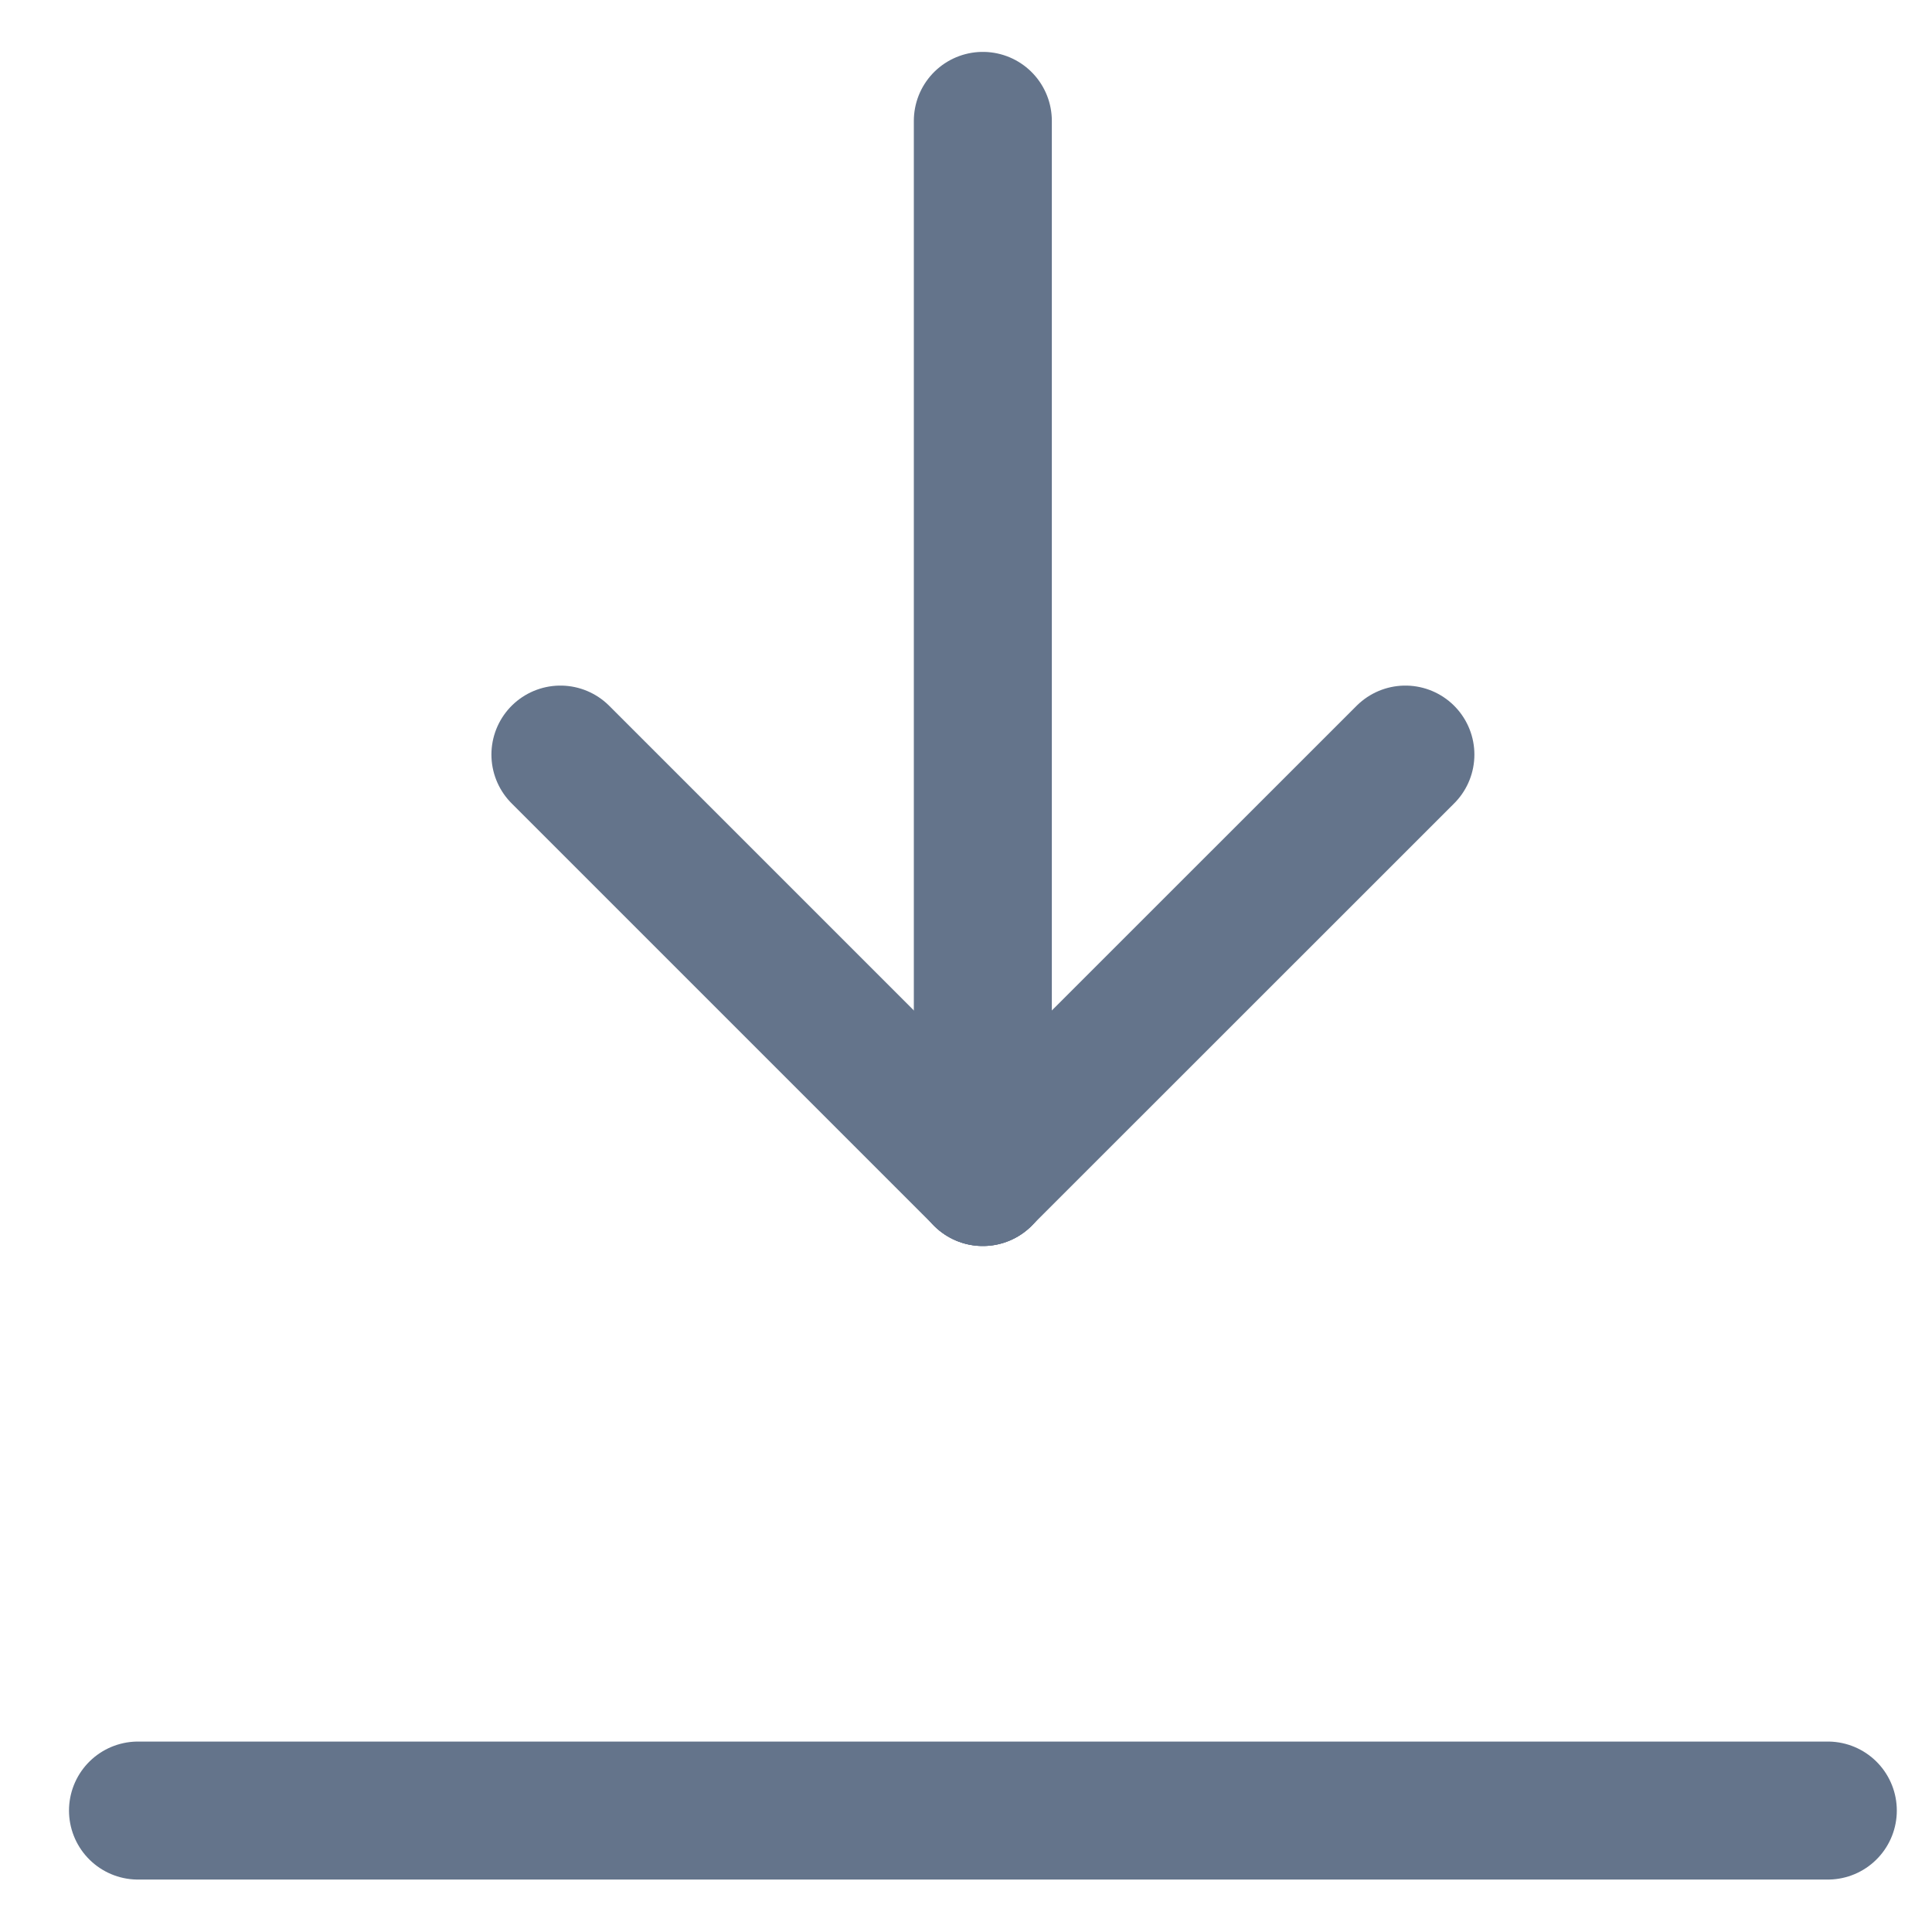
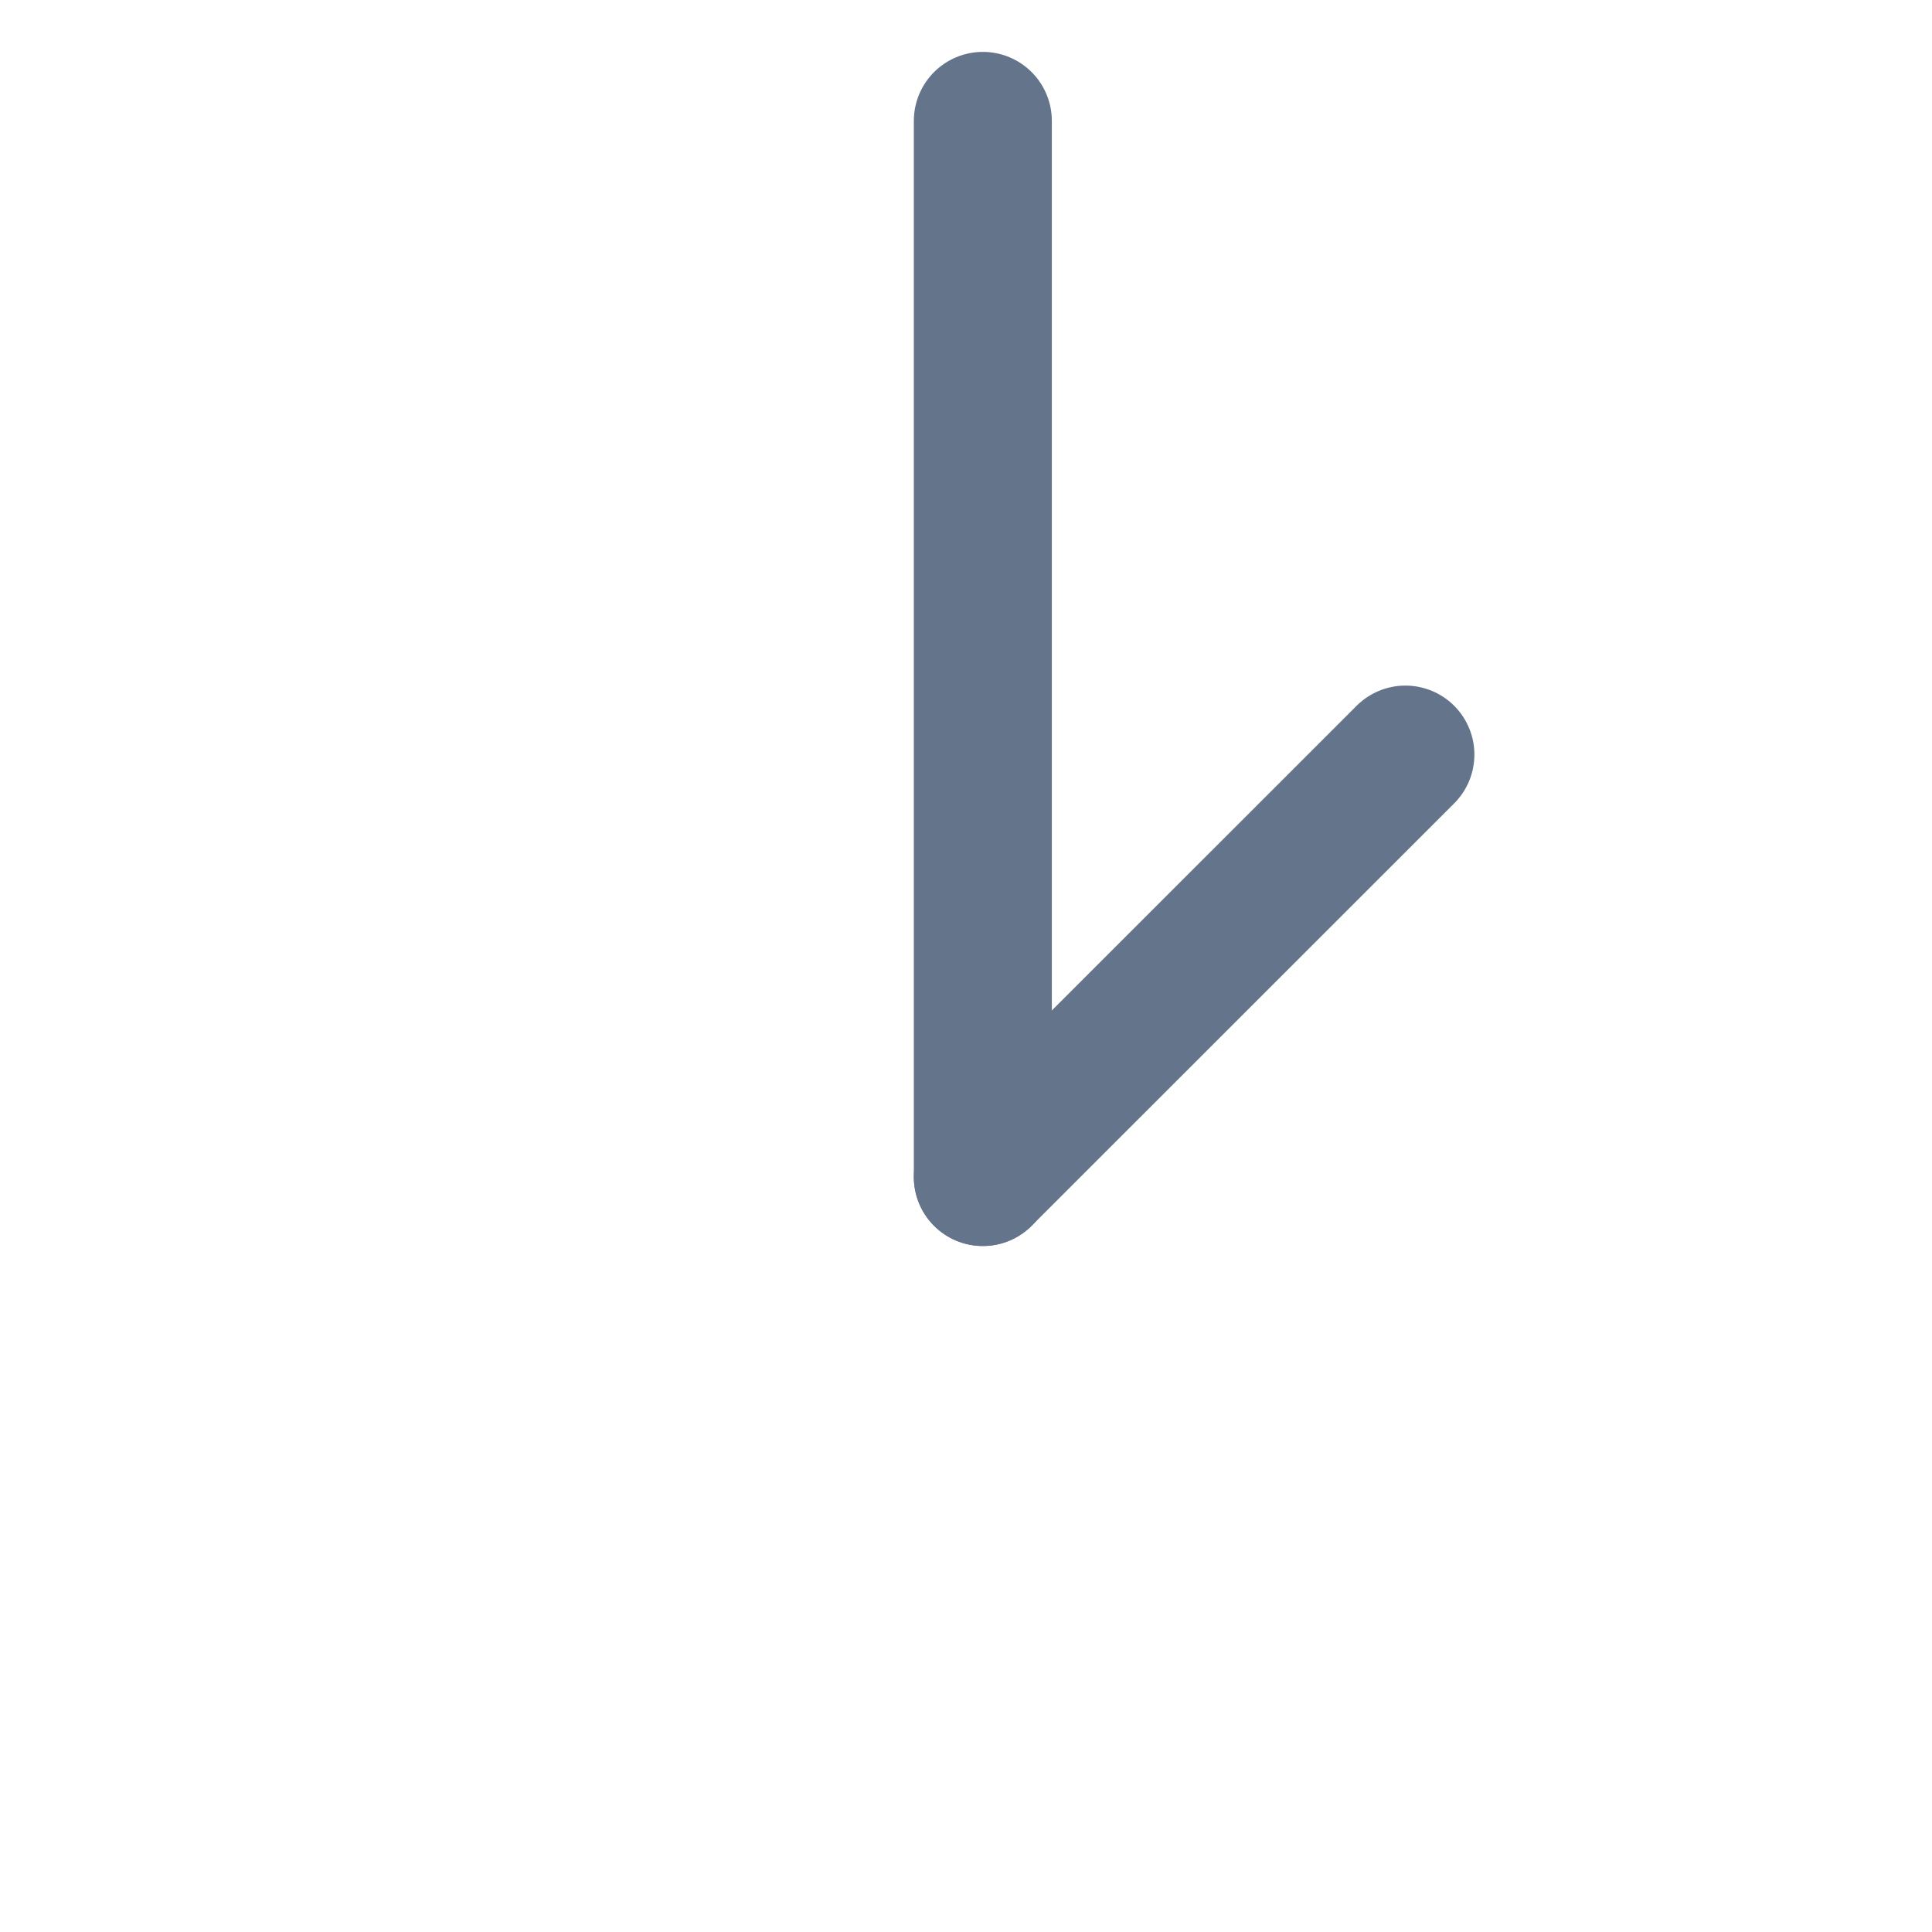
<svg xmlns="http://www.w3.org/2000/svg" width="14" height="14" viewBox="0 0 14 14" fill="none">
-   <path d="M1 13.12H13.245" stroke="#64748B" stroke-linecap="round" stroke-linejoin="round" />
  <path d="M7.122 8.529V0.876" stroke="#64748B" stroke-linecap="round" stroke-linejoin="round" />
  <path d="M7.122 8.529L10.184 5.468" stroke="#64748B" stroke-linecap="round" stroke-linejoin="round" />
-   <path d="M7.122 8.529L4.061 5.468" stroke="#64748B" stroke-linecap="round" stroke-linejoin="round" />
</svg>